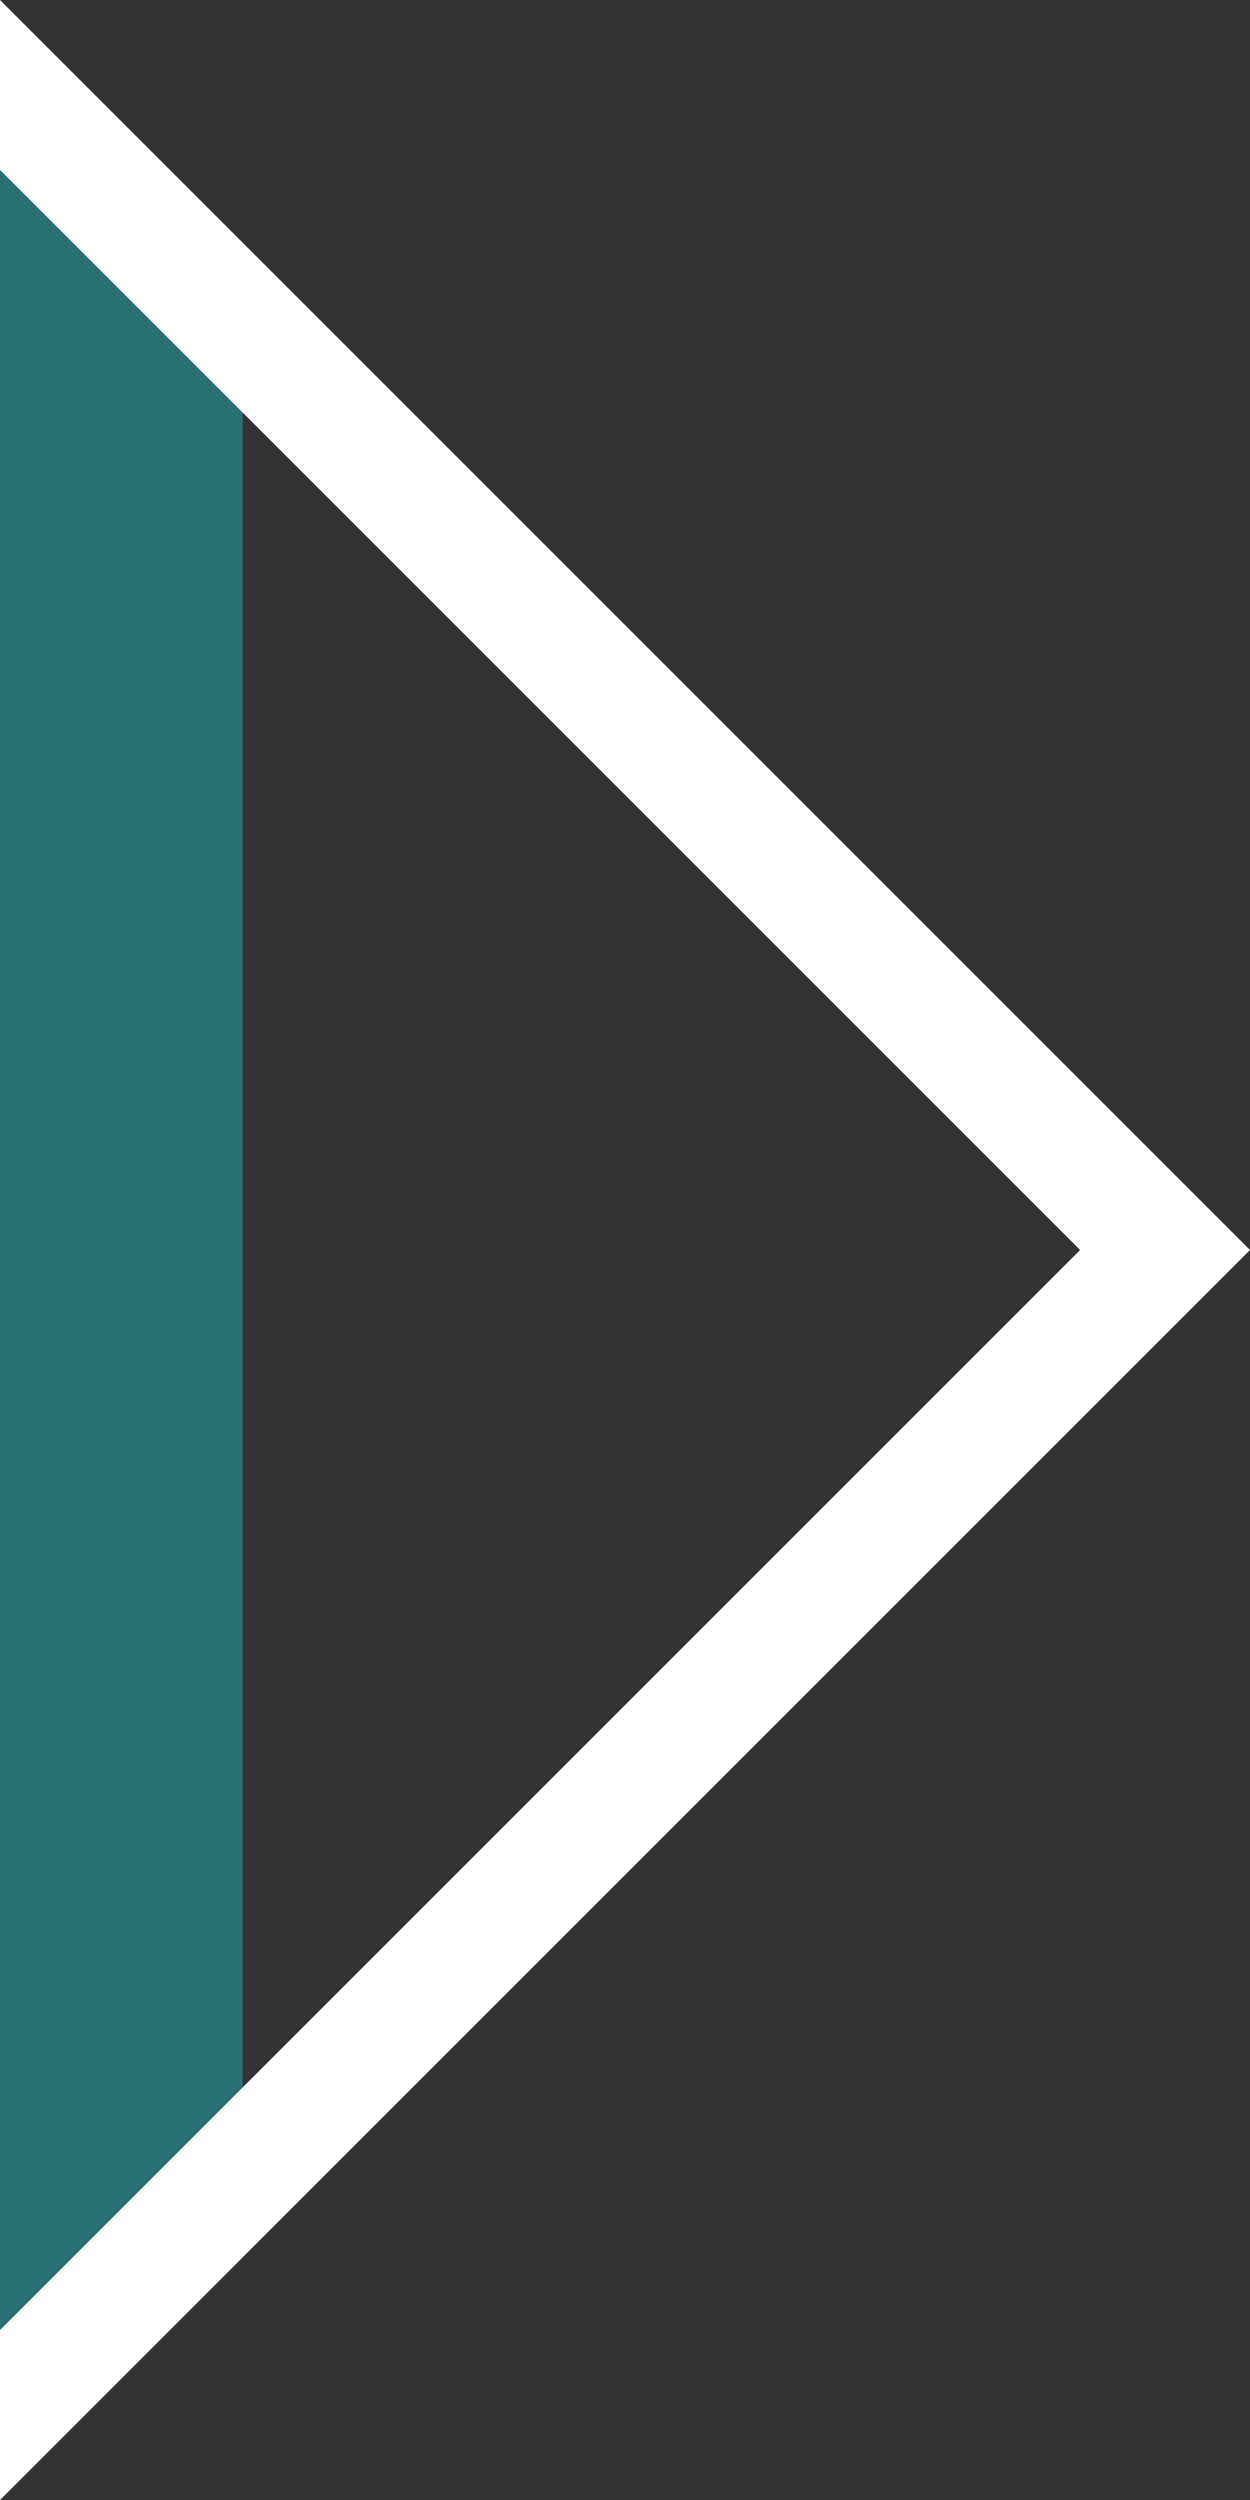
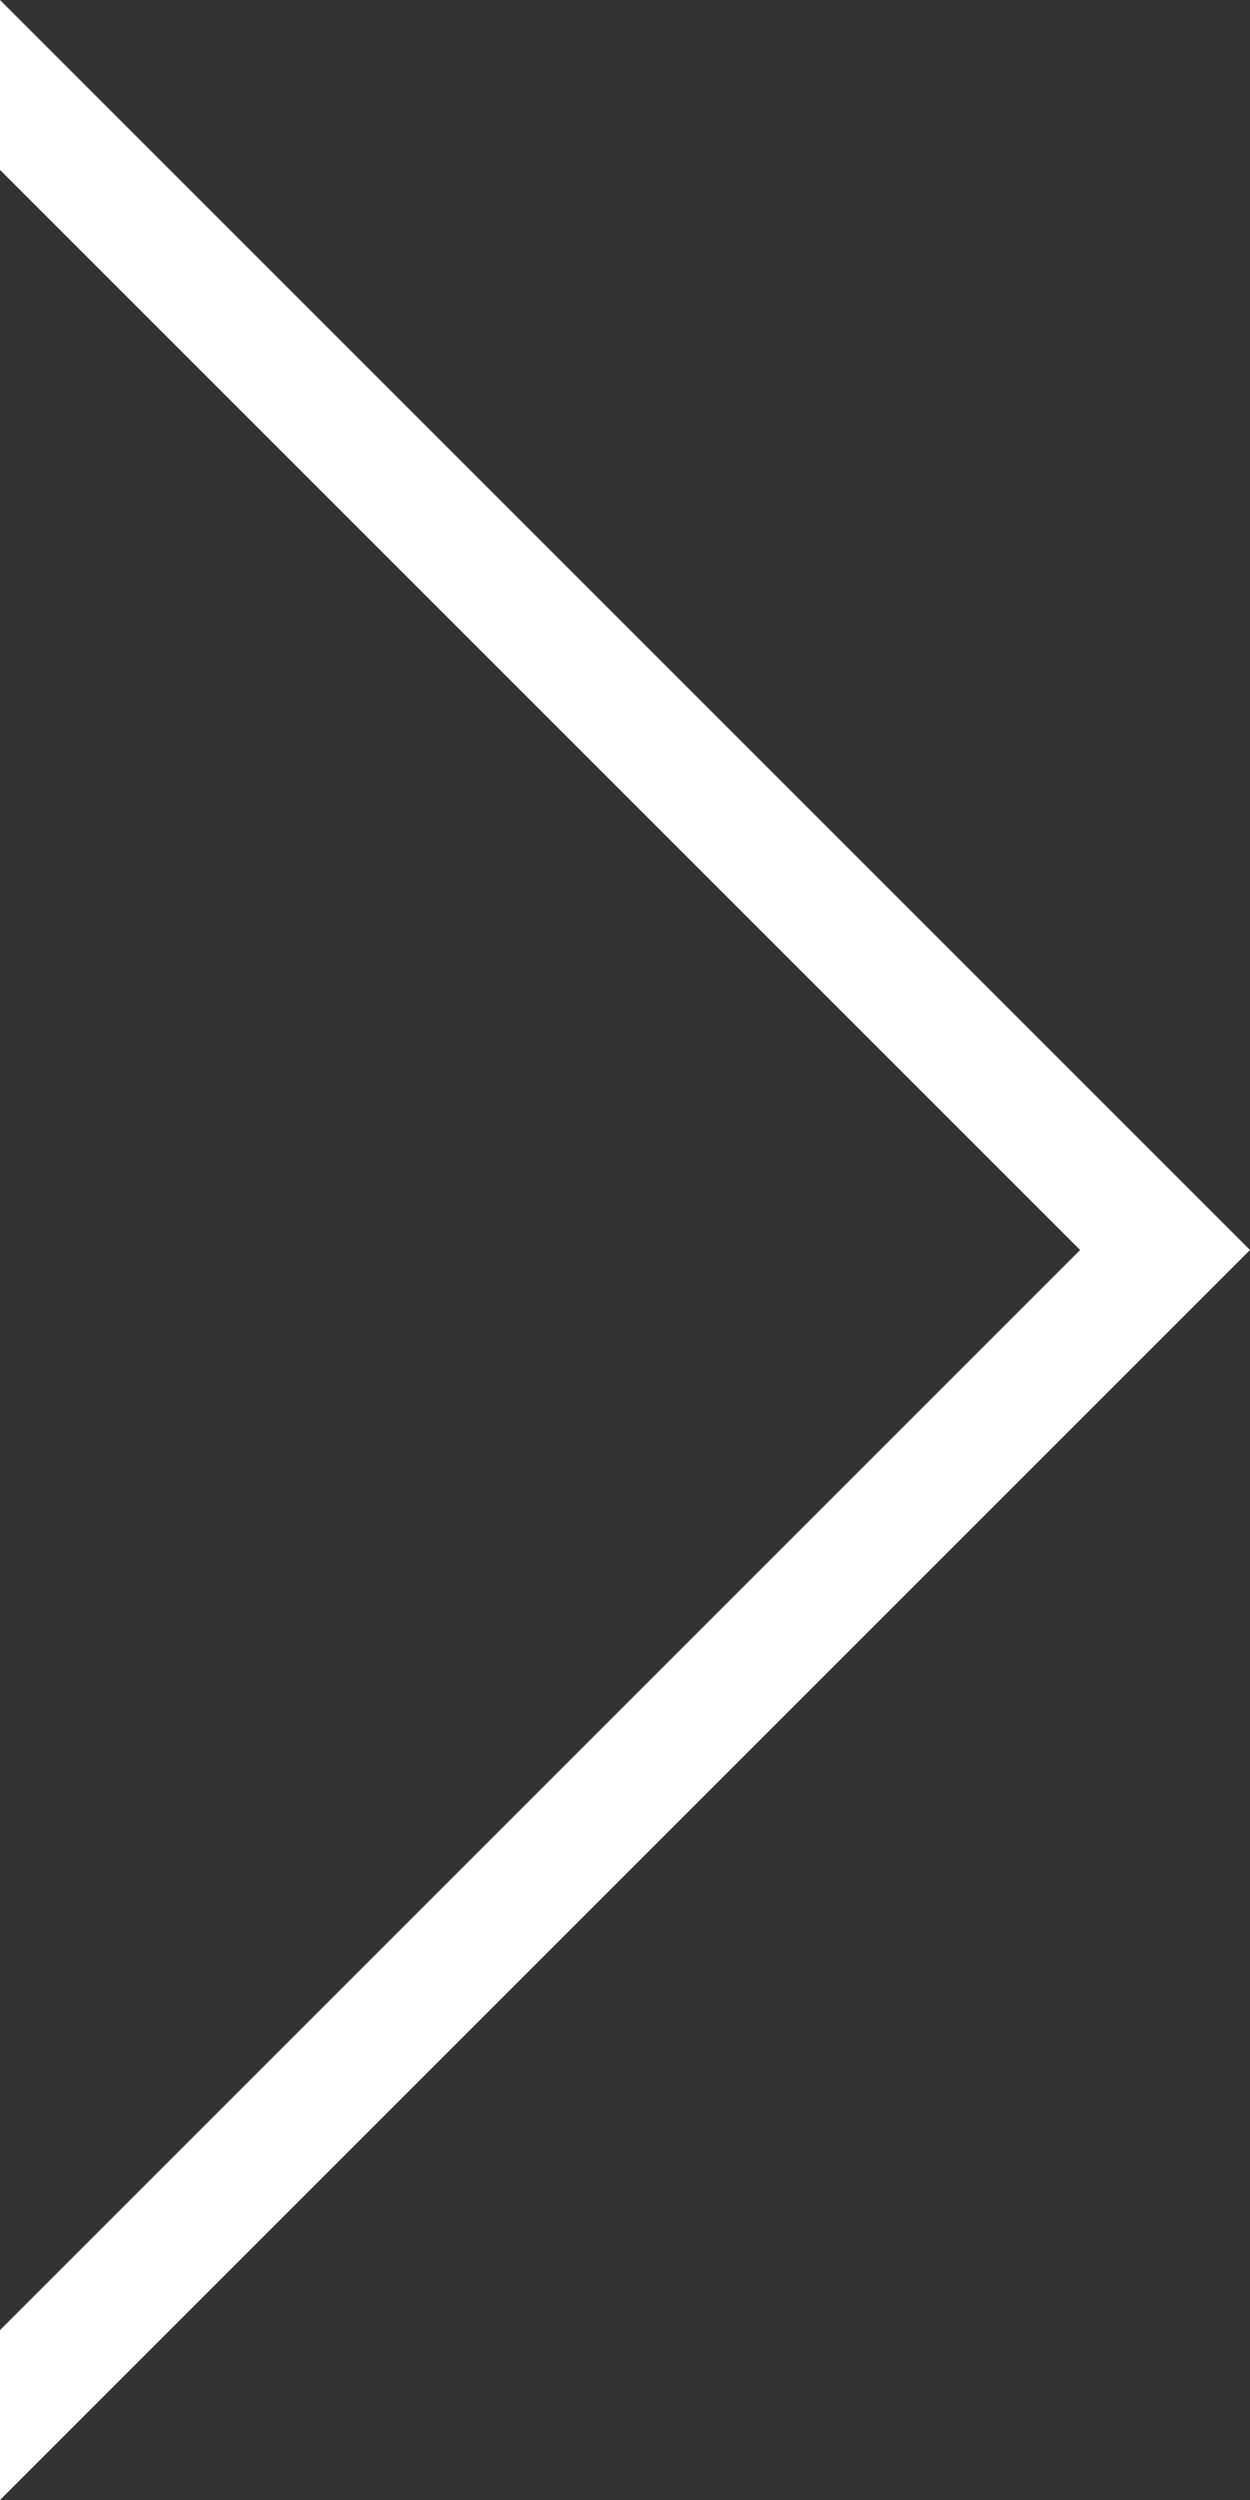
<svg xmlns="http://www.w3.org/2000/svg" version="1.1" id="Layer_1" x="0px" y="0px" viewBox="0 0 10.3 20.6" style="enable-background:new 0 0 10.3 20.6;" xml:space="preserve">
  <rect x="0" y="0" width="10.3" height="20.6" fill="#333333" stroke="none" />
  <style type="text/css">
	.st0{fill:#2A6F74;}
	.st1{fill:#FFFFFF;}
</style>
  <g>
    <polygon points="0.7,0.7 10.3,10.3 0.7,19.9 0,19.2 8.9,10.3 0,1.4  " />
-     <polygon class="st0" points="2,18.6 2,2 0.7,0.7 0,1.4 0,19.2 0.7,19.9  " />
    <polygon class="st1" points="0,0 10.3,10.3 0,20.6 0,19.2 8.9,10.3 0,1.4  " />
  </g>
</svg>